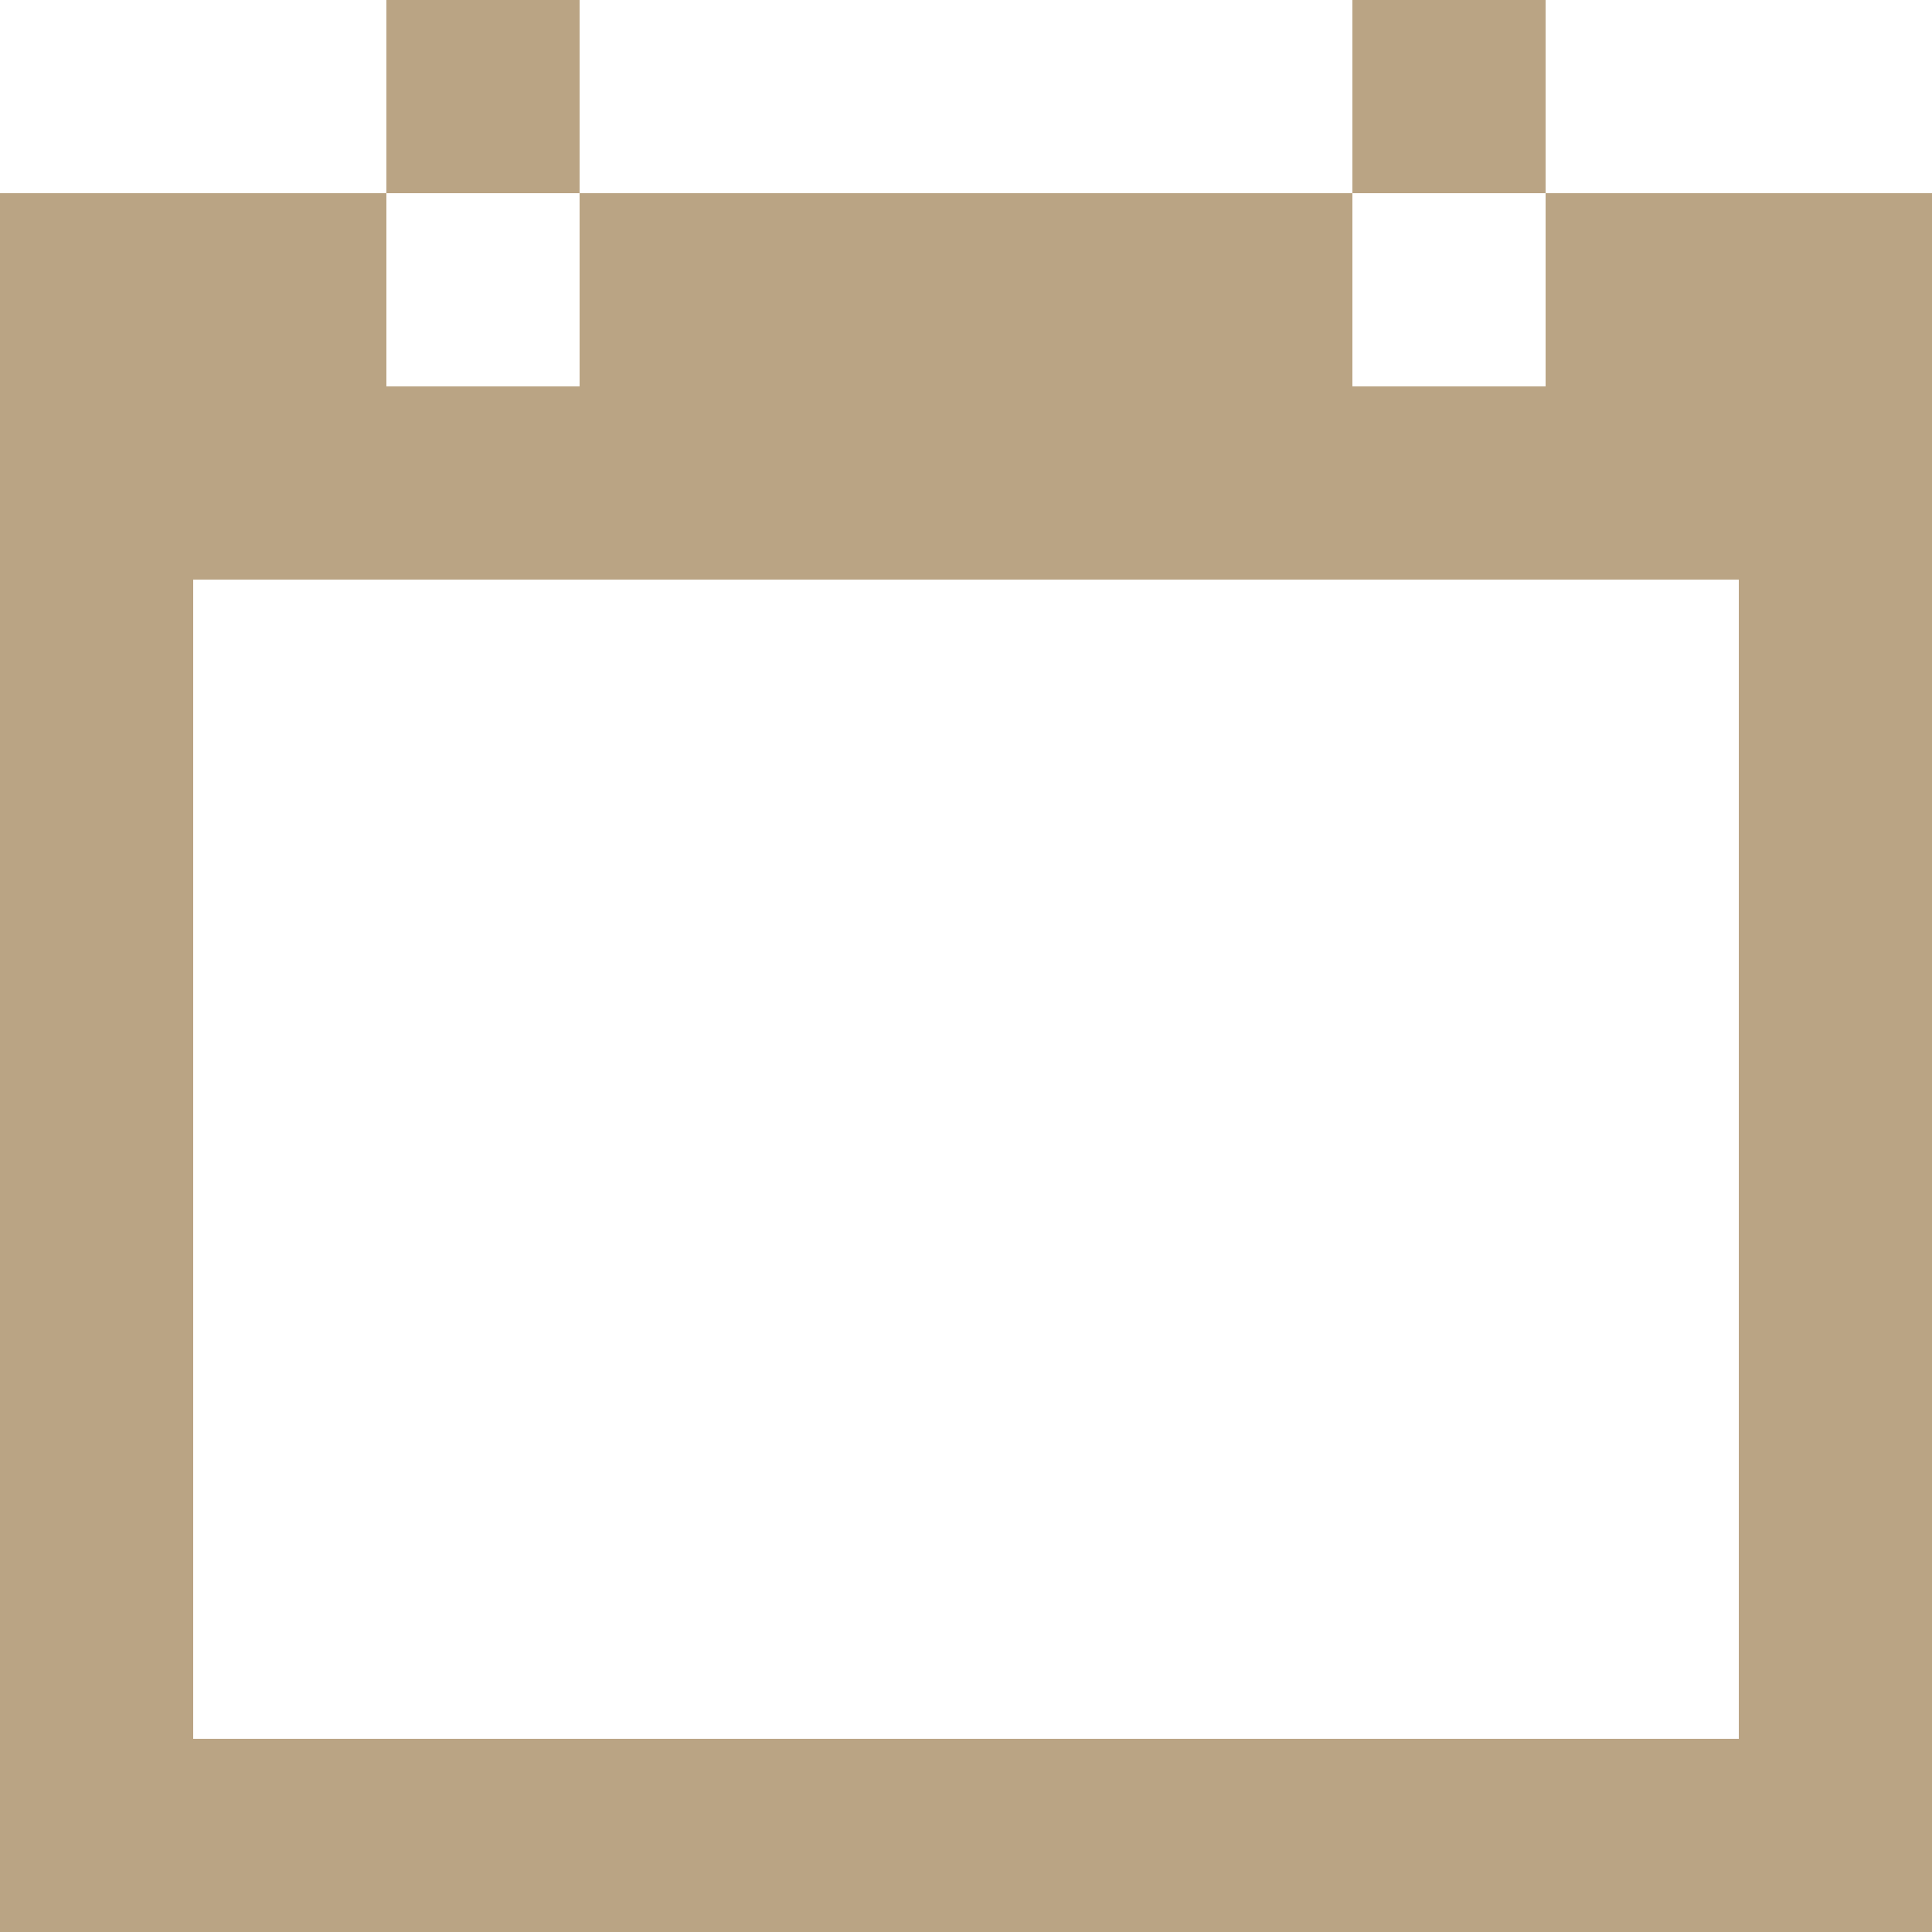
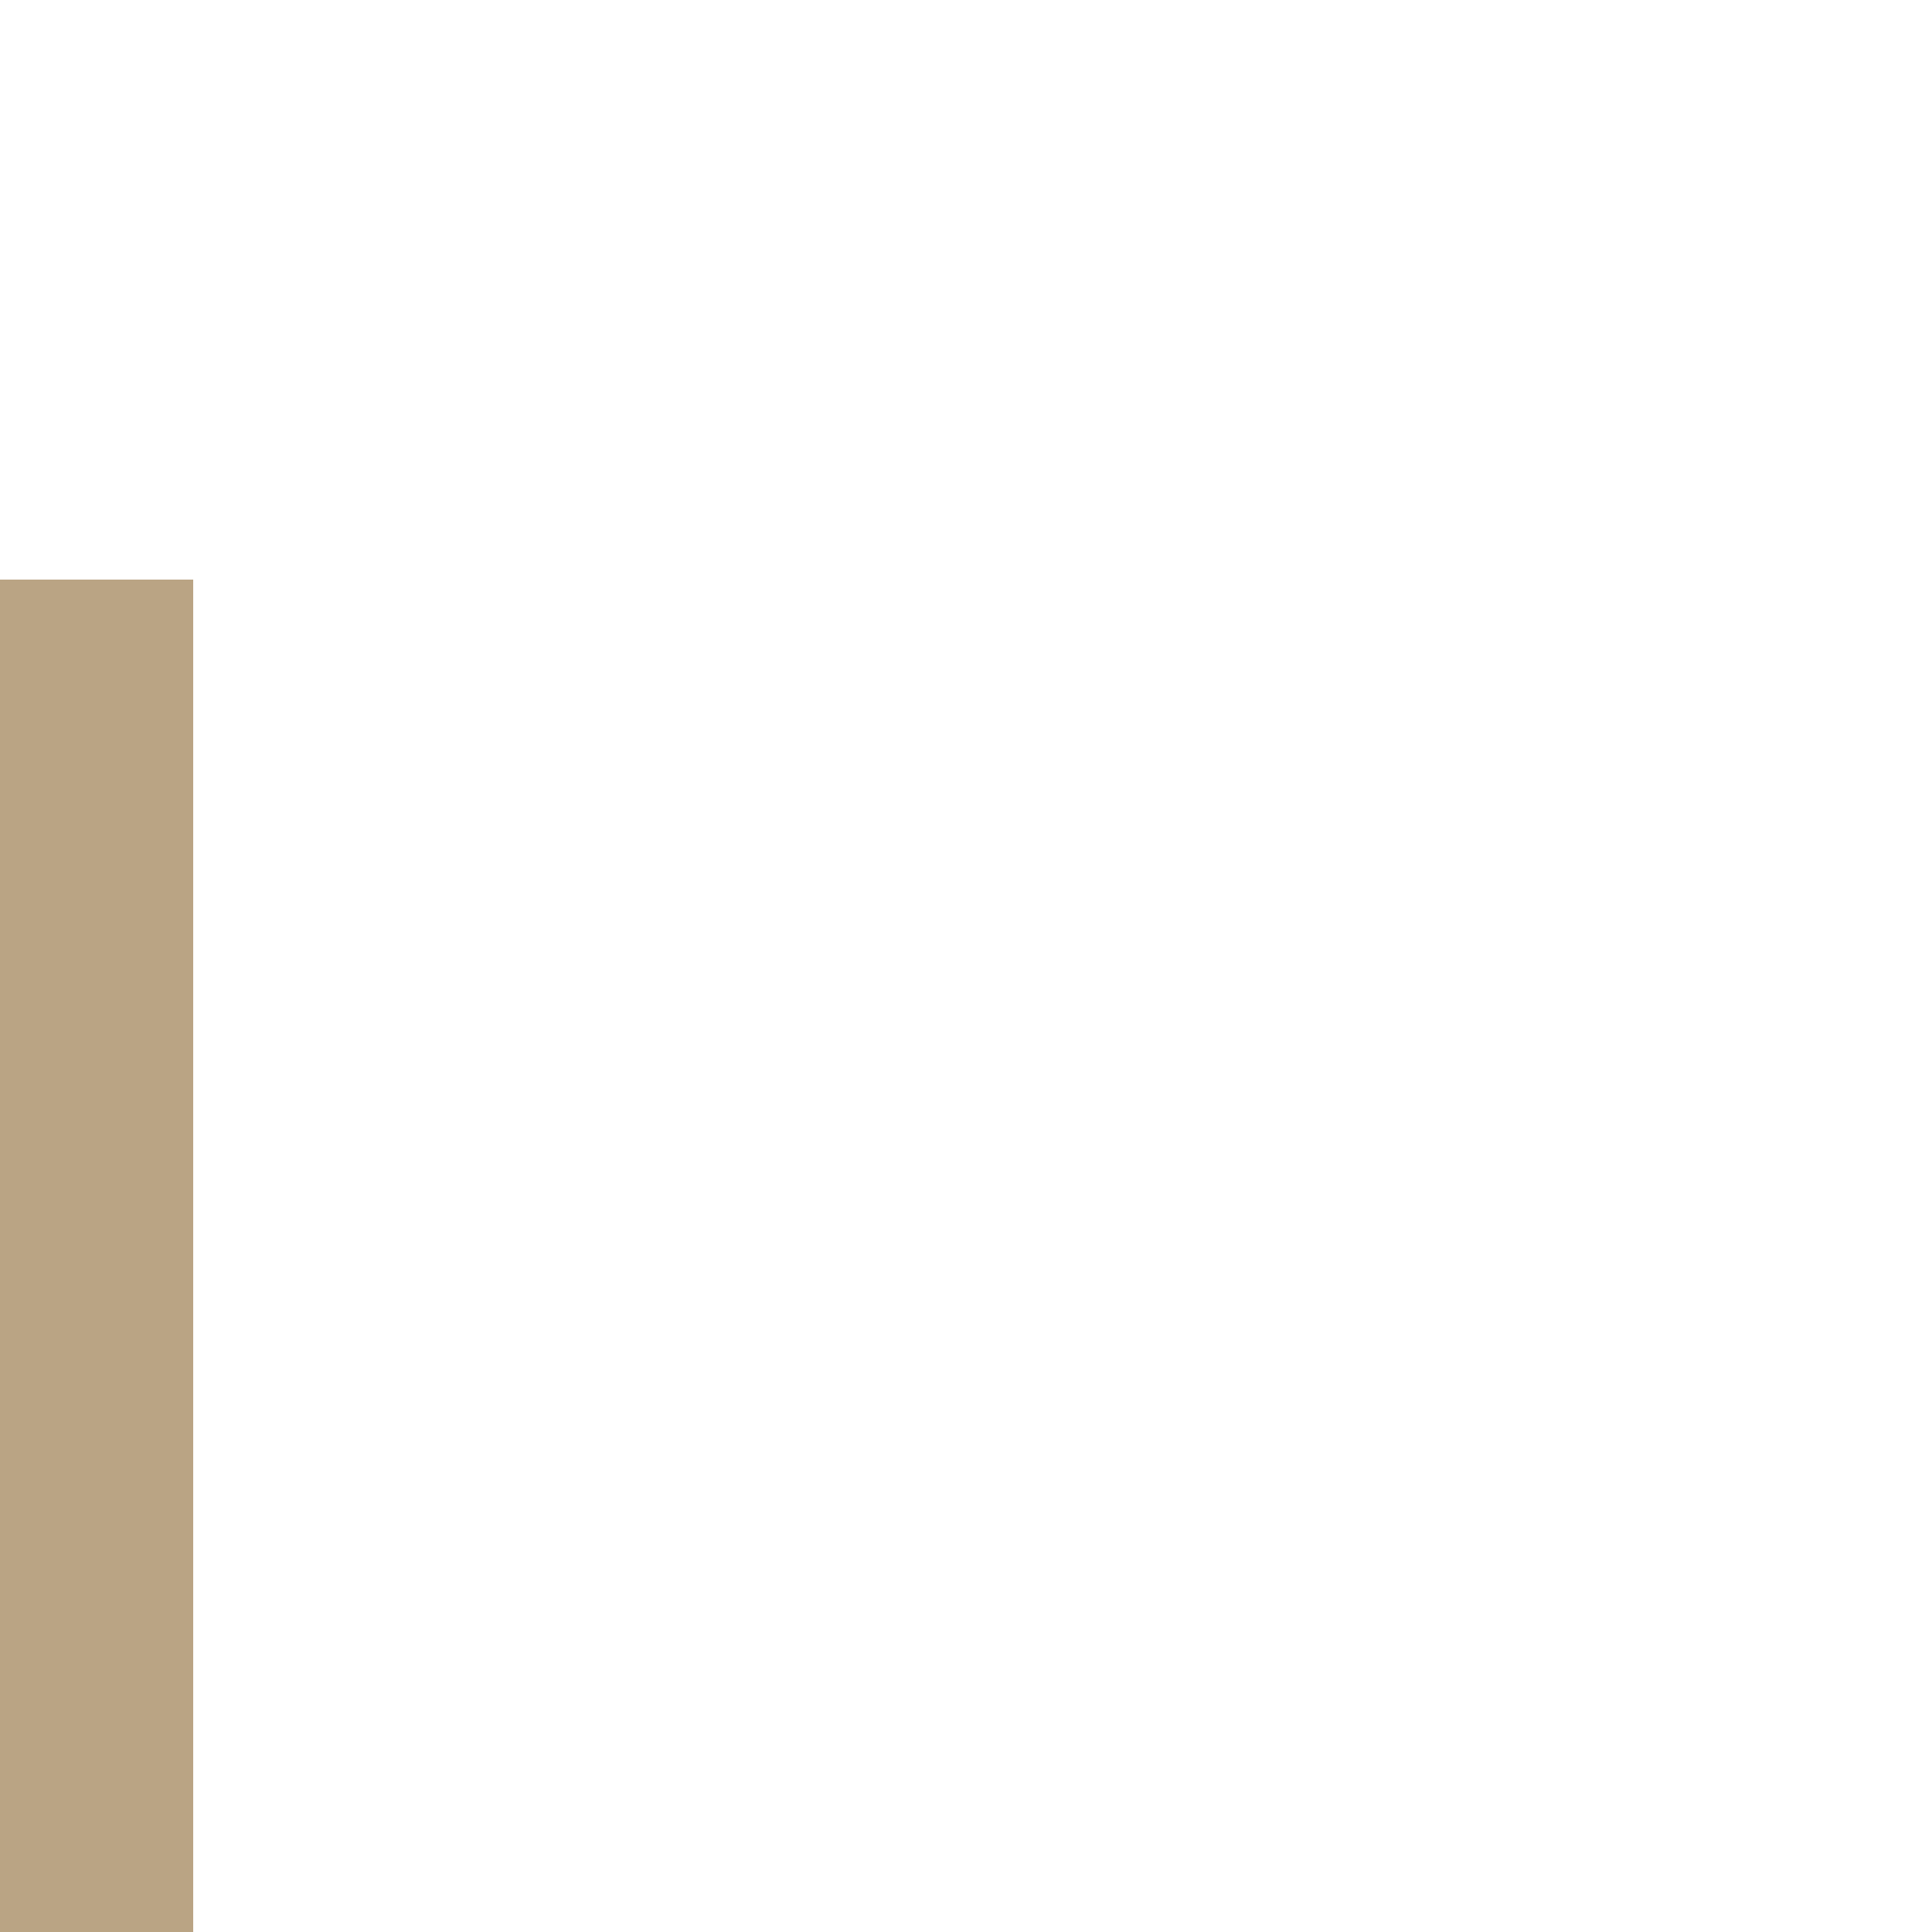
<svg xmlns="http://www.w3.org/2000/svg" version="1.1" id="レイヤー_1" x="0" y="0" viewBox="0 0 10 10" xml:space="preserve">
  <style>.st0{fill:#baa484}</style>
-   <path class="st0" d="M0 3h1v7H0zm9 0h1v7H9z" />
-   <path transform="rotate(90 5 9.5)" class="st0" d="M4.5 4.5h1v10h-1z" />
-   <path class="st0" d="M2 0h1v1H2zm5 0h1v1H7zm1 1v1H7V1H3v1H2V1H0v2h10V1z" />
+   <path class="st0" d="M0 3h1v7H0zm9 0h1H9z" />
</svg>